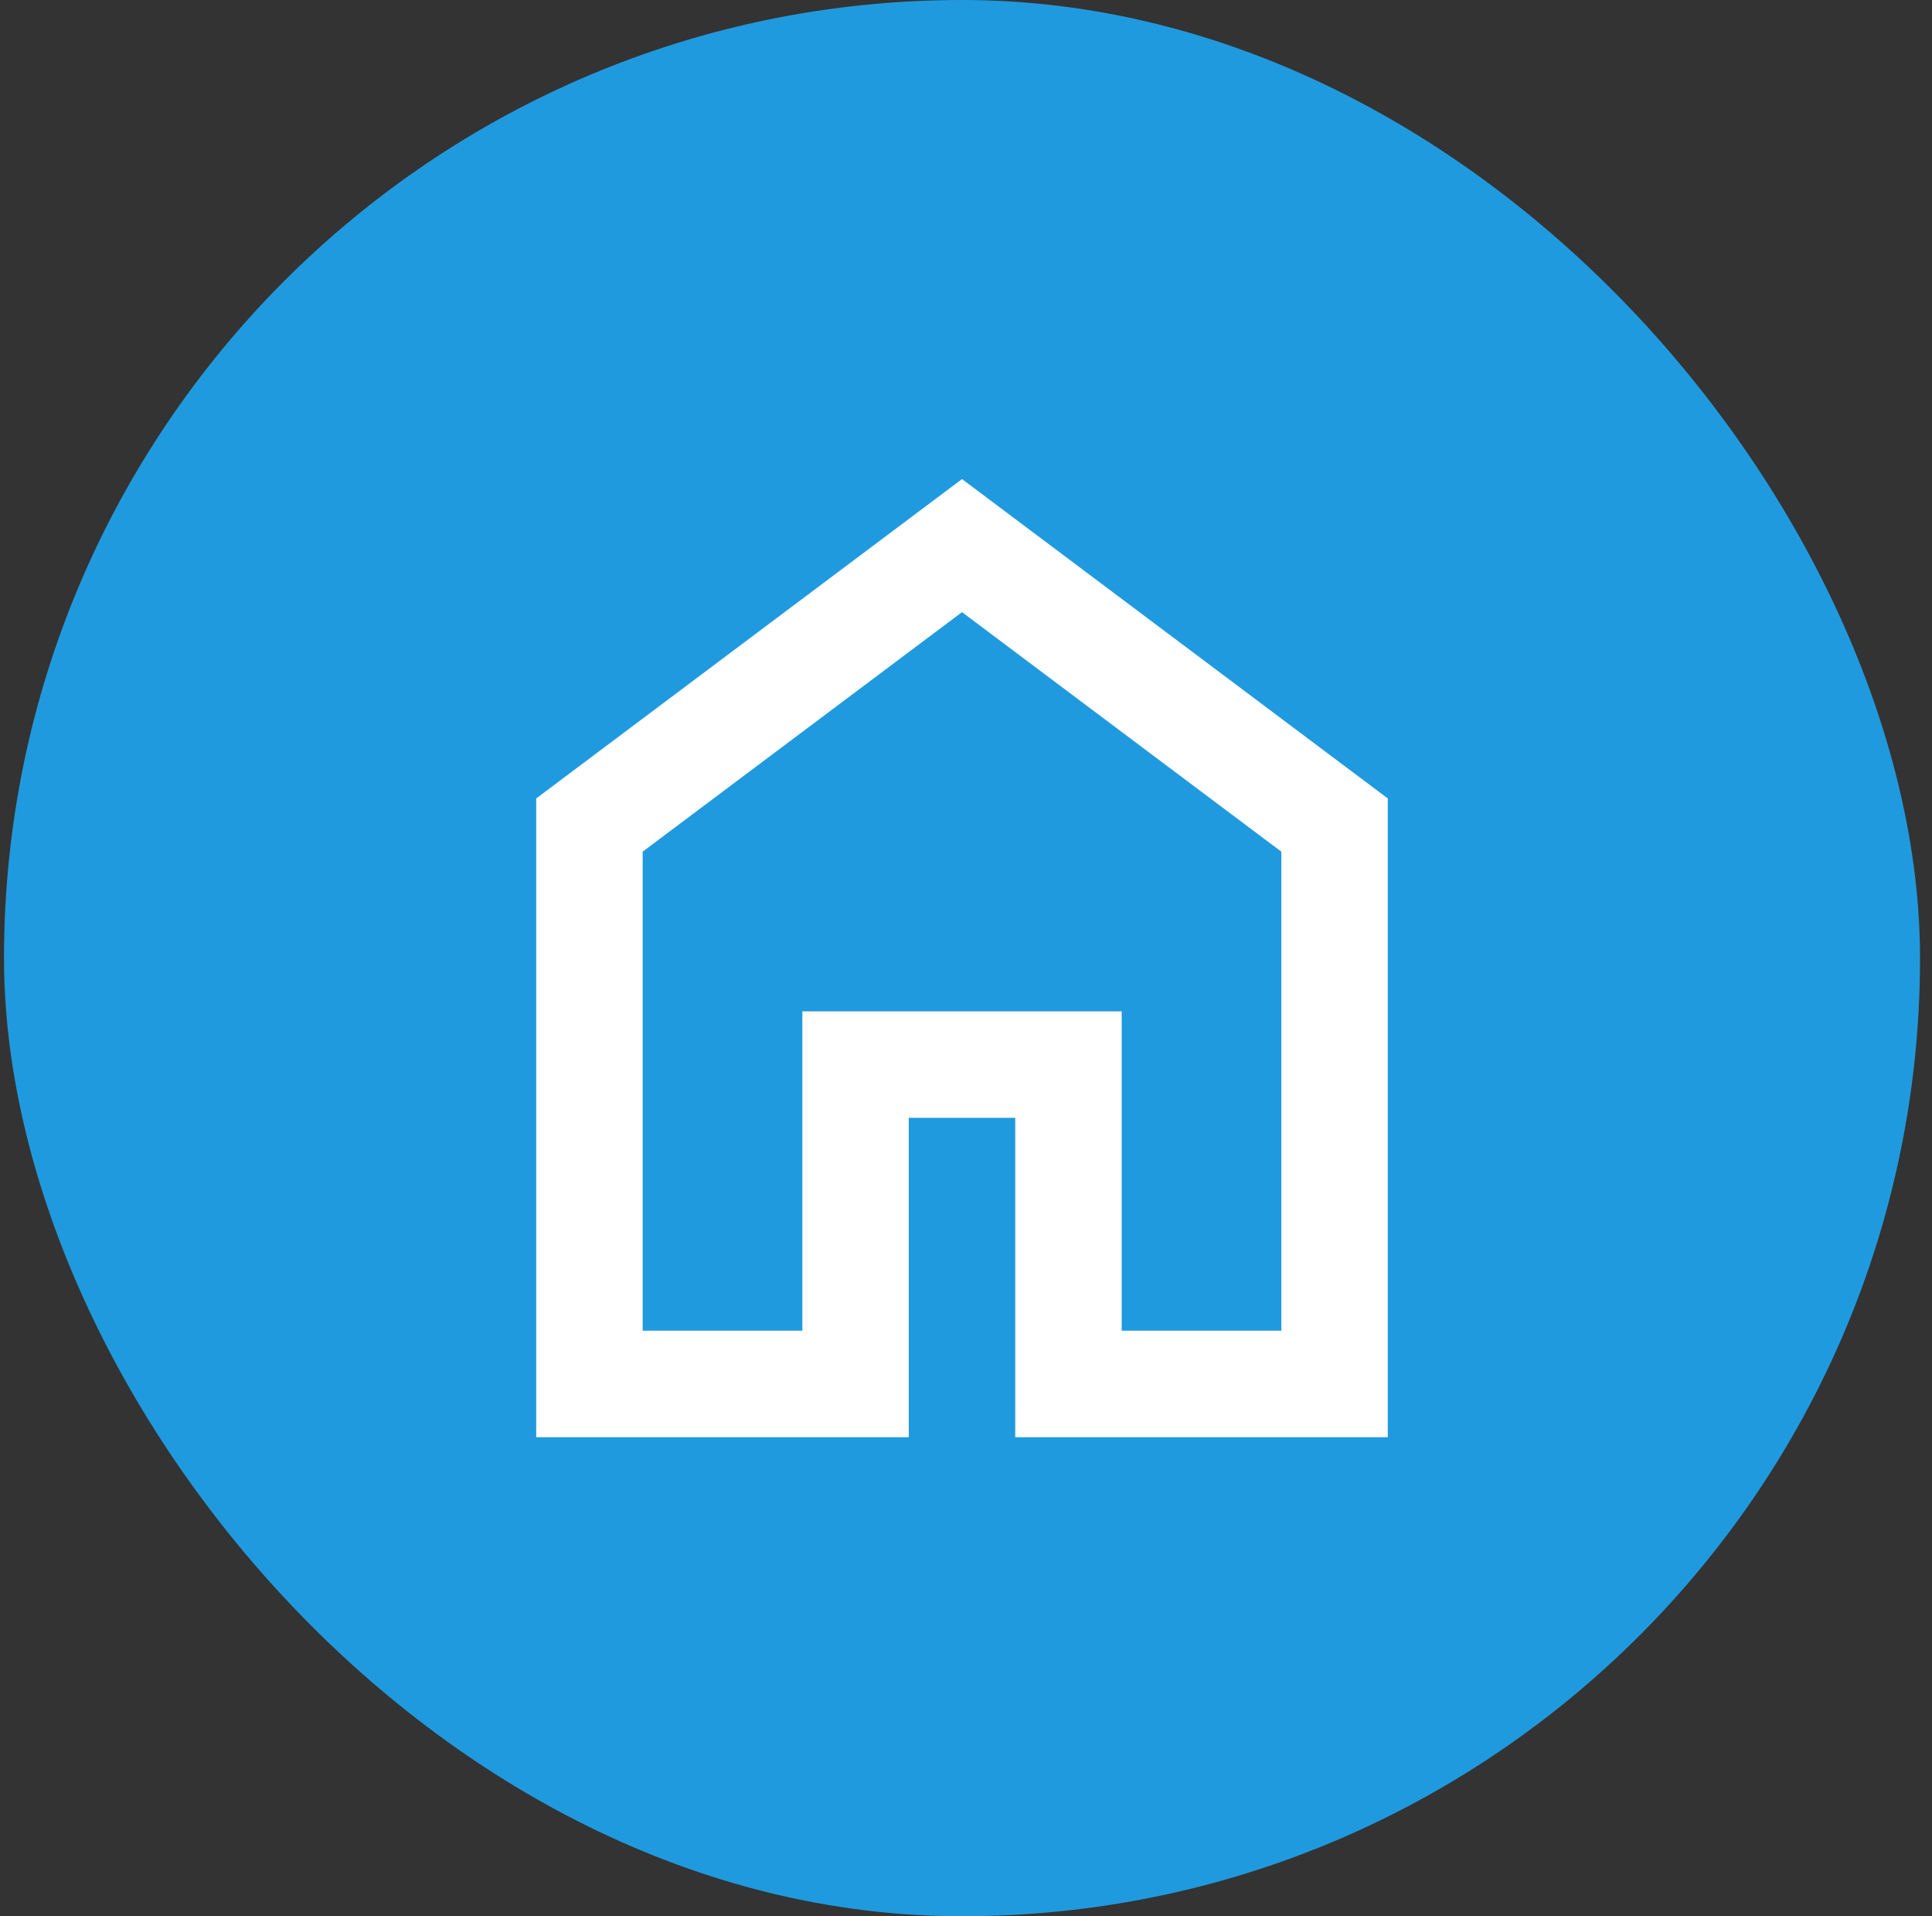
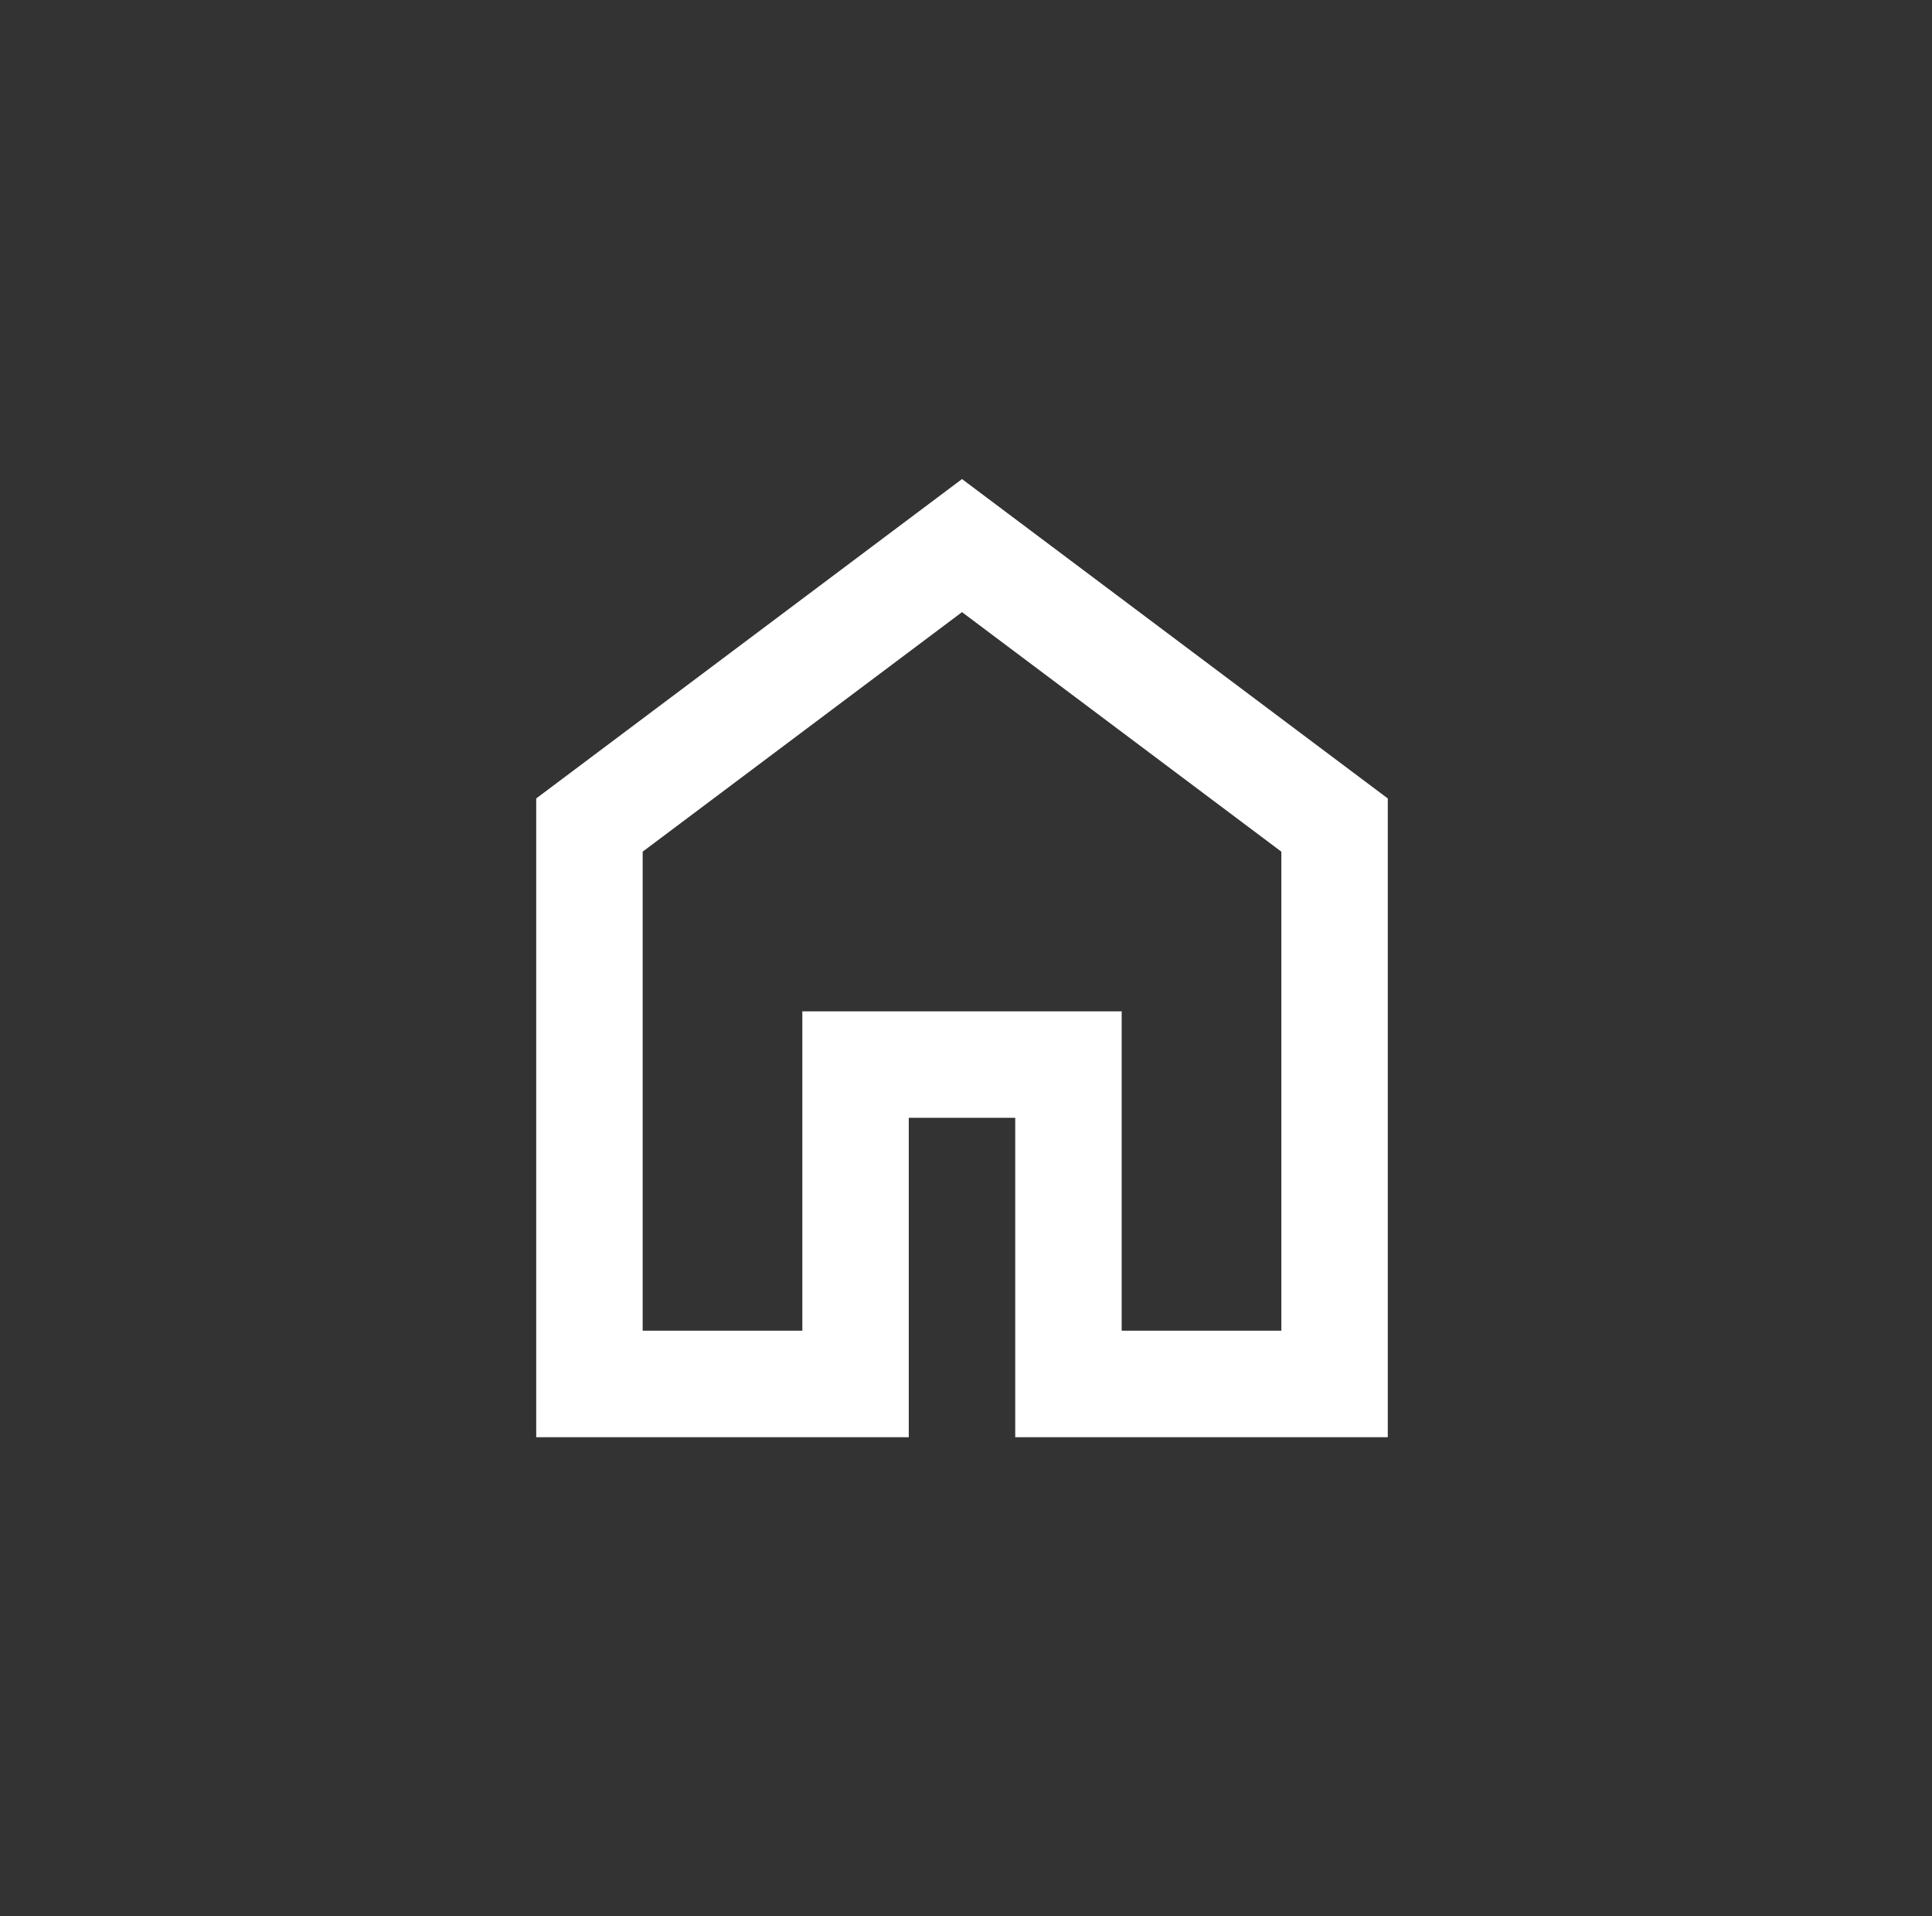
<svg xmlns="http://www.w3.org/2000/svg" width="121" height="120" viewBox="0 0 121 120" fill="none">
  <rect x="0" y="0" width="121" height="120" fill="#333333" stroke="none" />
-   <rect x="0.25" width="120" height="120" rx="60" fill="#209ADE" />
  <path d="M40.25 83.333H50.25V63.333H70.25V83.333H80.25V53.333L60.25 38.333L40.25 53.333V83.333ZM33.583 90V50L60.25 30L86.916 50V90H63.583V70H56.916V90H33.583Z" fill="white" />
</svg>